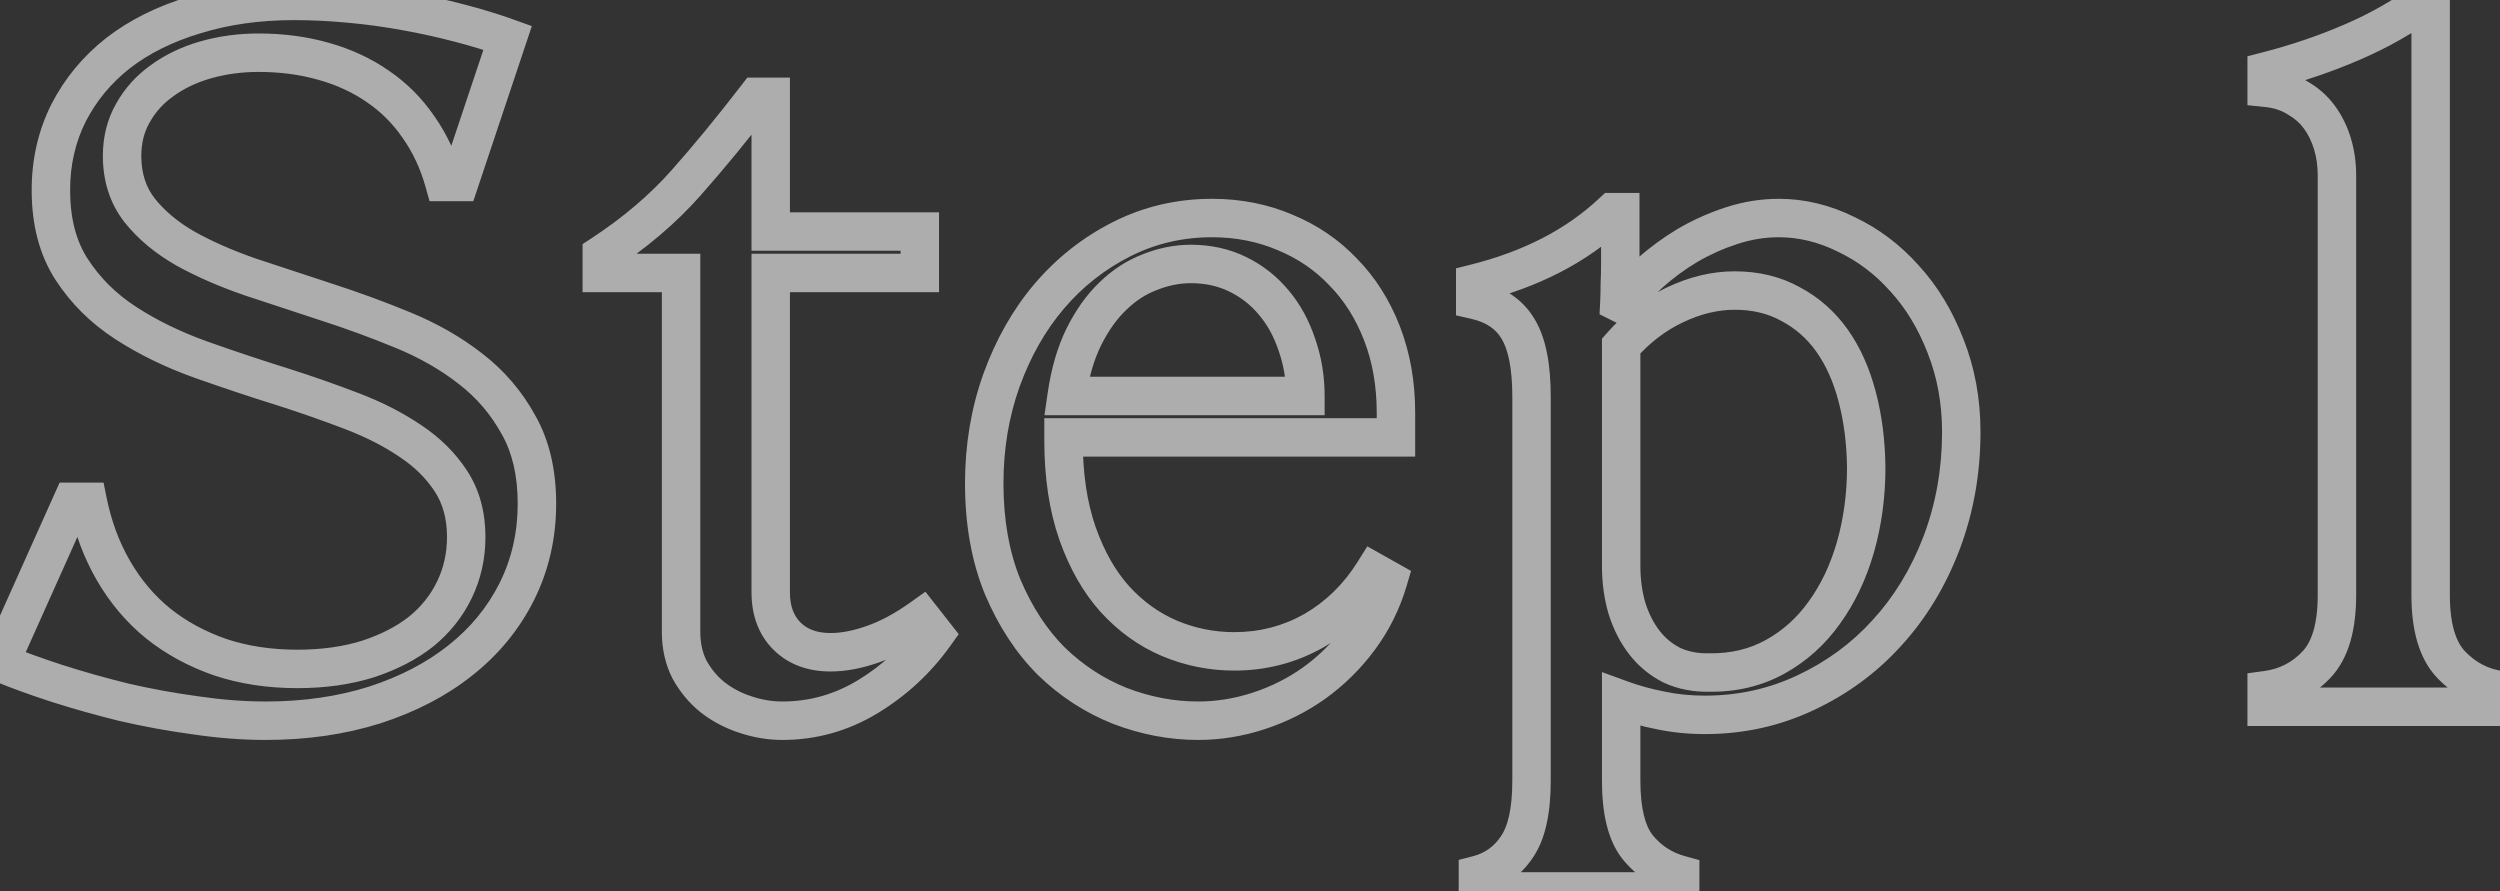
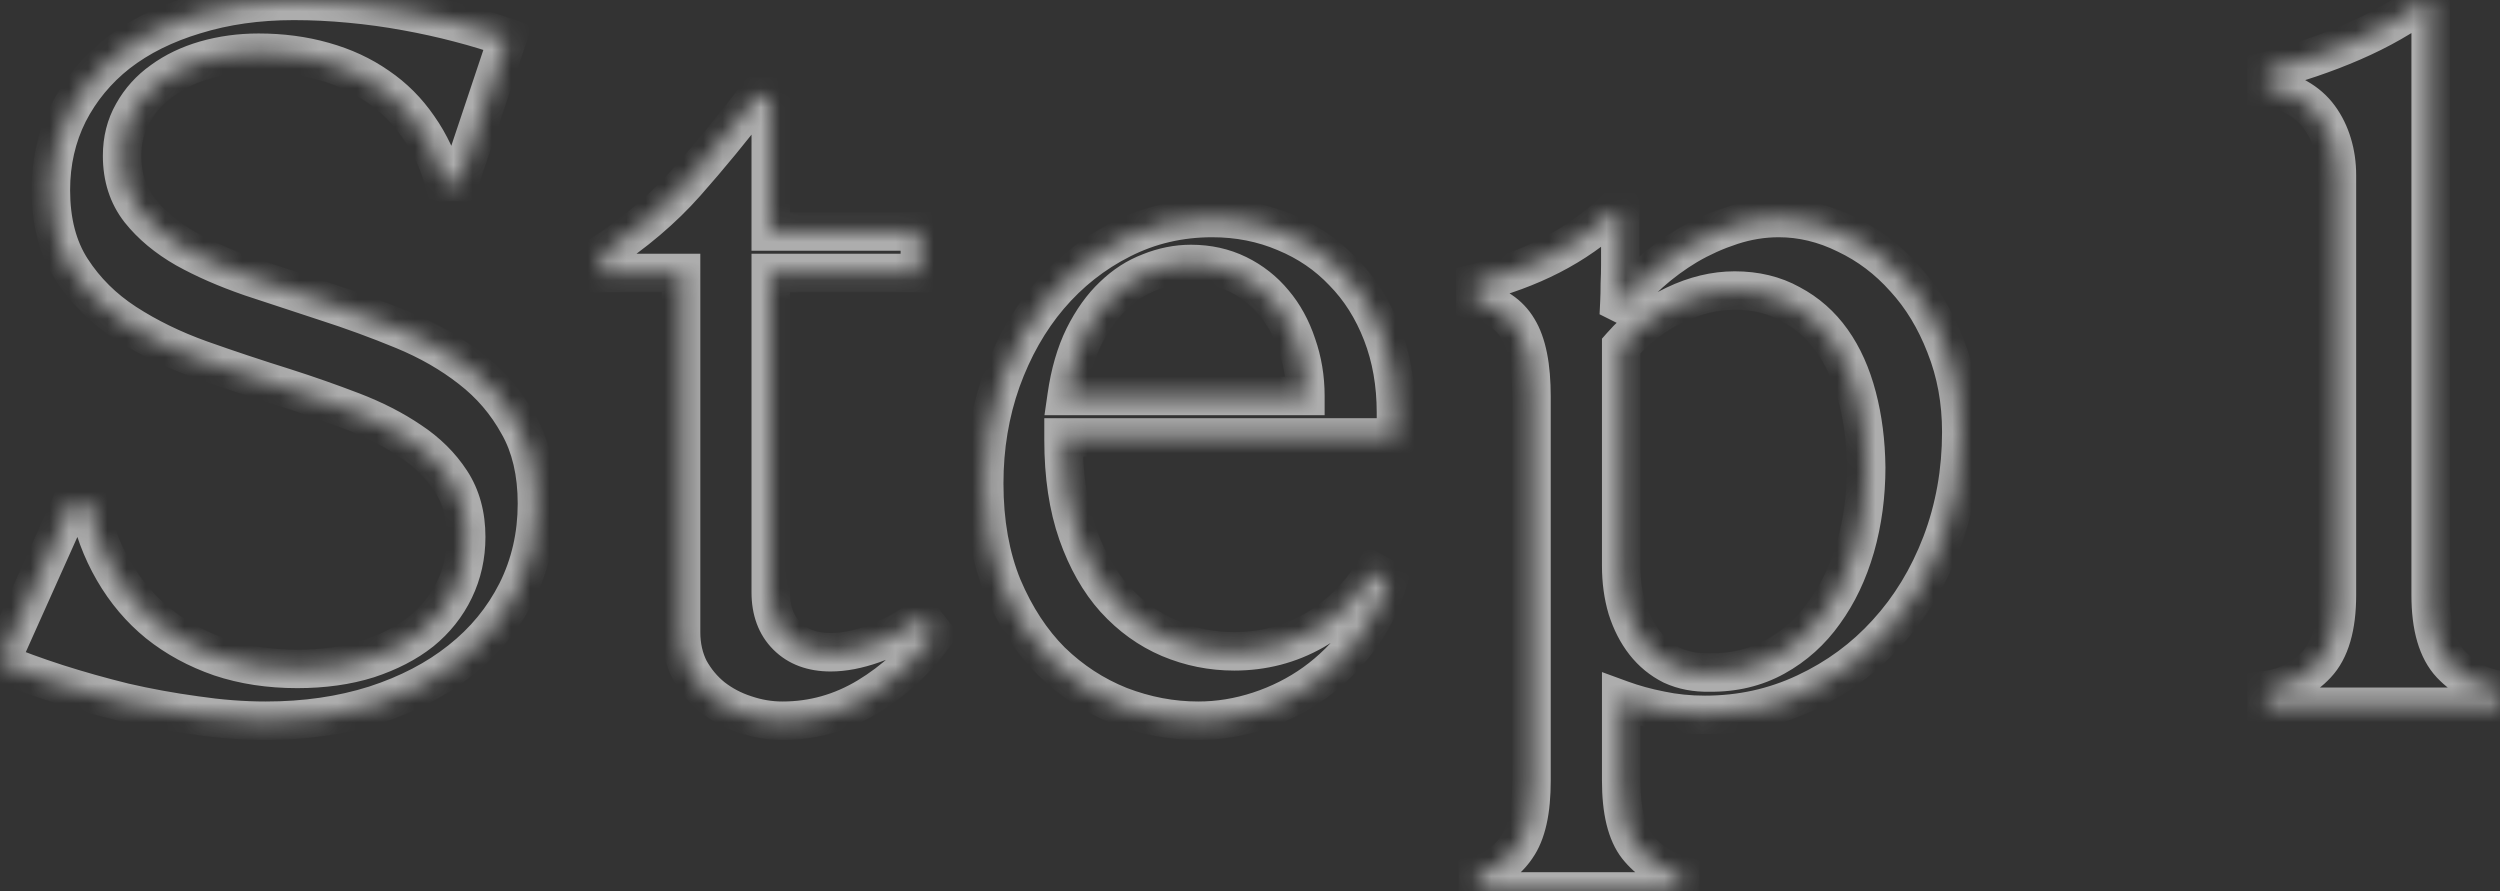
<svg xmlns="http://www.w3.org/2000/svg" viewBox="0 0 130.078 46.383" fill="none">
  <rect x="0" y="0" width="130.078" height="46.383" fill="#333333" stroke="none" />
  <g opacity="0.6">
    <mask id="path-1-outside-1_123_690" maskUnits="userSpaceOnUse" x="-5.914" y="-4.913" width="532.703" height="196.259" fill="black">
-       <rect fill="white" x="-1.477" y="-1.227" width="133" height="49" />
      <path d="M27.938 26.203C27.938 27.859 27.586 29.391 26.883 30.797C26.18 32.187 25.203 33.375 23.953 34.359C22.719 35.344 21.234 36.117 19.5 36.68C17.766 37.227 15.875 37.5 13.828 37.5C12.656 37.5 11.438 37.406 10.172 37.219C8.906 37.047 7.664 36.82 6.445 36.539C5.242 36.242 4.078 35.914 2.953 35.555C1.844 35.195 0.859 34.836 0 34.476L3.75 26.109H4.57C4.836 27.422 5.281 28.617 5.906 29.695C6.531 30.773 7.305 31.687 8.227 32.437C9.164 33.187 10.242 33.773 11.461 34.195C12.68 34.602 14.016 34.805 15.469 34.805C16.828 34.805 18.055 34.633 19.148 34.289C20.242 33.93 21.164 33.453 21.914 32.859C22.664 32.25 23.242 31.523 23.648 30.68C24.055 29.836 24.258 28.922 24.258 27.938C24.258 26.813 23.992 25.844 23.461 25.031C22.93 24.219 22.227 23.523 21.352 22.945C20.477 22.352 19.469 21.836 18.328 21.398C17.187 20.961 16.008 20.547 14.789 20.156C13.336 19.703 11.883 19.219 10.43 18.703C8.992 18.187 7.695 17.555 6.539 16.805C5.383 16.055 4.445 15.125 3.727 14.016C3.008 12.906 2.648 11.531 2.648 9.891C2.648 8.438 2.953 7.102 3.562 5.883C4.187 4.664 5.047 3.625 6.141 2.766C7.25 1.906 8.586 1.242 10.148 0.773C11.711 0.289 13.422 0.047 15.281 0.047C16.25 0.047 17.227 0.094 18.211 0.188C19.211 0.281 20.18 0.414 21.117 0.586C22.07 0.758 22.992 0.961 23.883 1.195C24.789 1.43 25.633 1.688 26.414 1.969L23.906 9.469H23.109C22.813 8.406 22.367 7.453 21.773 6.609C21.195 5.766 20.492 5.063 19.664 4.5C18.836 3.922 17.891 3.484 16.828 3.187C15.781 2.891 14.656 2.742 13.453 2.742C12.484 2.742 11.562 2.867 10.688 3.117C9.828 3.367 9.078 3.727 8.438 4.195C7.797 4.648 7.289 5.211 6.914 5.883C6.539 6.539 6.352 7.281 6.352 8.109C6.352 9.219 6.656 10.164 7.266 10.945C7.875 11.711 8.672 12.375 9.656 12.938C10.641 13.484 11.766 13.977 13.031 14.414C14.312 14.836 15.617 15.266 16.945 15.703C18.305 16.141 19.648 16.633 20.977 17.18C22.305 17.727 23.477 18.398 24.492 19.195C25.524 19.992 26.352 20.961 26.977 22.102C27.617 23.227 27.938 24.594 27.938 26.203ZM35.437 32.883V14.203H31.312V13.242C33.031 12.117 34.492 10.875 35.695 9.516C36.898 8.156 38.125 6.664 39.375 5.039H40.102V12.047H47.859V14.203H40.102V30.82C40.102 31.774 40.383 32.531 40.945 33.094C41.508 33.656 42.266 33.937 43.219 33.937C43.891 33.937 44.625 33.797 45.422 33.516C46.234 33.234 47.078 32.781 47.953 32.156L48.633 33.023C47.695 34.336 46.531 35.414 45.141 36.258C43.766 37.086 42.289 37.5 40.711 37.5C40.055 37.5 39.406 37.391 38.766 37.172C38.141 36.969 37.578 36.672 37.078 36.281C36.594 35.891 36.195 35.414 35.883 34.851C35.586 34.273 35.437 33.617 35.437 32.883ZM72.234 30.188C71.906 31.297 71.406 32.305 70.734 33.211C70.062 34.117 69.281 34.891 68.391 35.531C67.516 36.156 66.555 36.641 65.508 36.984C64.461 37.328 63.406 37.5 62.344 37.5C60.969 37.5 59.609 37.242 58.266 36.726C56.938 36.195 55.75 35.422 54.703 34.406C53.672 33.375 52.828 32.086 52.172 30.539C51.531 28.976 51.211 27.18 51.211 25.149C51.211 23.258 51.508 21.477 52.102 19.805C52.711 18.117 53.539 16.656 54.586 15.422C55.648 14.172 56.906 13.18 58.359 12.445C59.812 11.711 61.383 11.344 63.07 11.344C64.43 11.344 65.695 11.594 66.867 12.094C68.039 12.578 69.047 13.266 69.891 14.156C70.75 15.031 71.422 16.094 71.906 17.344C72.391 18.594 72.633 19.969 72.633 21.469V22.758H55.336V22.898C55.336 24.742 55.578 26.359 56.062 27.75C56.547 29.125 57.195 30.266 58.008 31.172C58.836 32.078 59.781 32.758 60.844 33.211C61.922 33.664 63.047 33.891 64.219 33.891C65.719 33.891 67.102 33.531 68.367 32.812C69.633 32.078 70.672 31.062 71.484 29.766L72.234 30.188ZM61.969 13.734C61.25 13.734 60.539 13.875 59.836 14.156C59.133 14.422 58.492 14.836 57.914 15.398C57.336 15.945 56.828 16.656 56.391 17.531C55.969 18.391 55.672 19.414 55.5 20.602H67.922C67.922 19.664 67.773 18.773 67.477 17.93C67.195 17.086 66.797 16.359 66.281 15.75C65.766 15.125 65.141 14.633 64.406 14.273C63.672 13.914 62.859 13.734 61.969 13.734ZM84.305 13.781C84.305 14.094 84.297 14.422 84.281 14.766C84.281 15.109 84.273 15.438 84.258 15.75L84.352 15.797C84.758 15.266 85.258 14.734 85.852 14.203C86.445 13.672 87.094 13.195 87.797 12.773C88.516 12.352 89.281 12.008 90.094 11.742C90.906 11.477 91.727 11.344 92.555 11.344C93.742 11.344 94.906 11.625 96.047 12.187C97.203 12.734 98.219 13.5 99.094 14.484C99.984 15.453 100.695 16.625 101.226 18C101.774 19.375 102.047 20.867 102.047 22.477C102.047 24.523 101.703 26.453 101.016 28.266C100.328 30.063 99.383 31.617 98.18 32.93C96.992 34.242 95.578 35.281 93.937 36.047C92.313 36.813 90.57 37.195 88.711 37.195C87.898 37.195 87.125 37.117 86.391 36.961C85.672 36.82 84.992 36.633 84.352 36.398V40.617C84.352 42.195 84.633 43.344 85.195 44.063C85.773 44.781 86.516 45.266 87.422 45.516V46.383H76.898V45.516C77.742 45.297 78.414 44.82 78.914 44.086C79.43 43.351 79.687 42.195 79.687 40.617V20.648C79.687 19.055 79.453 17.875 78.984 17.109C78.531 16.344 77.789 15.844 76.758 15.609V14.742C78.195 14.383 79.508 13.898 80.695 13.289C81.883 12.68 82.953 11.93 83.906 11.039H84.305V13.781ZM84.352 29.438C84.352 30.234 84.453 30.977 84.656 31.664C84.875 32.352 85.18 32.945 85.57 33.445C85.961 33.945 86.438 34.336 87 34.617C87.578 34.883 88.227 35.008 88.945 34.992C90.211 35.008 91.352 34.734 92.367 34.172C93.383 33.609 94.234 32.844 94.922 31.875C95.625 30.906 96.164 29.773 96.539 28.477C96.914 27.164 97.101 25.773 97.101 24.305C97.086 22.992 96.93 21.773 96.633 20.648C96.336 19.508 95.899 18.531 95.32 17.719C94.742 16.906 94.024 16.273 93.164 15.82C92.32 15.352 91.352 15.117 90.258 15.117C89.227 15.117 88.187 15.367 87.141 15.867C86.109 16.352 85.18 17.063 84.352 18V29.438ZM117.937 35.906C118.969 35.766 119.836 35.32 120.539 34.57C121.242 33.82 121.594 32.617 121.594 30.961V9.117C121.594 8.539 121.516 7.992 121.359 7.477C121.203 6.961 120.977 6.5 120.68 6.094C120.383 5.688 120 5.352 119.531 5.086C119.078 4.805 118.547 4.633 117.937 4.57V3.703C119.516 3.297 121.008 2.789 122.414 2.18C123.82 1.57 125.094 0.844 126.234 0H126.469V30.961C126.469 32.617 126.82 33.82 127.524 34.57C128.242 35.32 129.094 35.766 130.078 35.906V36.773H117.937V35.906Z" />
    </mask>
    <path d="M26.883 30.797L27.775 31.248L27.777 31.244L26.883 30.797ZM23.953 34.359L23.334 33.574L23.33 33.578L23.953 34.359ZM19.5 36.68L19.801 37.634L19.809 37.631L19.5 36.68ZM10.172 37.219L10.318 36.229L10.306 36.228L10.172 37.219ZM6.445 36.539L6.206 37.51L6.213 37.512L6.22 37.513L6.445 36.539ZM2.953 35.555L2.645 36.506L2.649 36.507L2.953 35.555ZM0 34.476L-0.913 34.067L-1.332 35.003L-0.386 35.399L0 34.476ZM3.75 26.109V25.109H3.102L2.837 25.7L3.75 26.109ZM4.57 26.109L5.55 25.911L5.388 25.109H4.57V26.109ZM8.227 32.437L7.595 33.213L7.602 33.218L8.227 32.437ZM11.461 34.195L11.134 35.14L11.145 35.144L11.461 34.195ZM19.148 34.289L19.448 35.243L19.461 35.239L19.148 34.289ZM21.914 32.859L22.535 33.644L22.545 33.636L21.914 32.859ZM21.352 22.945L20.79 23.773L20.8 23.78L21.352 22.945ZM14.789 20.156L15.094 19.204L15.087 19.202L14.789 20.156ZM10.43 18.703L10.092 19.644L10.095 19.646L10.43 18.703ZM3.562 5.883L2.673 5.426L2.668 5.436L3.562 5.883ZM6.141 2.766L5.528 1.975L5.523 1.979L6.141 2.766ZM10.148 0.773L10.436 1.731L10.445 1.729L10.148 0.773ZM18.211 0.188L18.116 1.183L18.118 1.183L18.211 0.188ZM21.117 0.586L20.937 1.57L20.94 1.57L21.117 0.586ZM23.883 1.195L23.628 2.162L23.632 2.163L23.883 1.195ZM26.414 1.969L27.362 2.286L27.672 1.359L26.753 1.028L26.414 1.969ZM23.906 9.469V10.469H24.626L24.855 9.786L23.906 9.469ZM23.109 9.469L22.146 9.738L22.35 10.469H23.109V9.469ZM21.773 6.609L20.948 7.175L20.956 7.185L21.773 6.609ZM19.664 4.5L19.092 5.32L19.102 5.327L19.664 4.5ZM16.828 3.187L16.555 4.15L16.559 4.151L16.828 3.187ZM10.688 3.117L10.413 2.156L10.408 2.157L10.688 3.117ZM8.438 4.195L9.015 5.012L9.022 5.007L9.028 5.002L8.438 4.195ZM6.914 5.883L7.782 6.379L7.787 6.37L6.914 5.883ZM7.266 10.945L6.477 11.56L6.483 11.568L7.266 10.945ZM9.656 12.938L9.16 13.806L9.171 13.812L9.656 12.938ZM13.031 14.414L12.705 15.359L12.712 15.362L12.718 15.364L13.031 14.414ZM16.945 15.703L16.632 16.653L16.639 16.655L16.945 15.703ZM24.492 19.195L23.875 19.982L23.881 19.987L24.492 19.195ZM26.977 22.102L26.1 22.582L26.104 22.589L26.108 22.596L26.977 22.102ZM26.937 26.203C26.937 27.713 26.618 29.09 25.988 30.35L27.777 31.244C28.554 29.692 28.938 28.006 28.938 26.203H26.937ZM25.99 30.346C25.354 31.603 24.472 32.678 23.334 33.574L24.572 35.145C25.934 34.072 27.005 32.772 27.775 31.248L25.99 30.346ZM23.33 33.578C22.203 34.476 20.829 35.197 19.191 35.729L19.809 37.631C21.64 37.037 23.235 36.211 24.577 35.141L23.33 33.578ZM19.199 35.726C17.574 36.239 15.786 36.5 13.828 36.5V38.5C15.964 38.5 17.958 38.215 19.801 37.634L19.199 35.726ZM13.828 36.5C12.71 36.5 11.54 36.41 10.318 36.23L10.025 38.208C11.335 38.402 12.603 38.5 13.828 38.5V36.5ZM10.306 36.228C9.071 36.06 7.858 35.839 6.67 35.565L6.22 37.513C7.47 37.802 8.742 38.034 10.037 38.21L10.306 36.228ZM6.685 35.568C5.502 35.276 4.36 34.954 3.257 34.602L2.649 36.507C3.796 36.874 4.982 37.208 6.206 37.51L6.685 35.568ZM3.261 34.603C2.172 34.25 1.214 33.9 0.386 33.554L-0.386 35.399C0.504 35.771 1.516 36.14 2.645 36.506L3.261 34.603ZM0.913 34.886L4.663 26.518L2.837 25.7L-0.913 34.067L0.913 34.886ZM3.75 27.109H4.57V25.109H3.75V27.109ZM3.59 26.308C3.876 27.719 4.358 29.018 5.041 30.197L6.771 29.194C6.205 28.216 5.796 27.125 5.55 25.911L3.59 26.308ZM5.041 30.197C5.724 31.375 6.575 32.383 7.595 33.213L8.858 31.662C8.034 30.992 7.339 30.172 6.771 29.194L5.041 30.197ZM7.602 33.218C8.635 34.045 9.815 34.684 11.134 35.14L11.788 33.25C10.669 32.863 9.693 32.33 8.851 31.657L7.602 33.218ZM11.145 35.144C12.478 35.588 13.922 35.805 15.469 35.805V33.805C14.109 33.805 12.882 33.615 11.777 33.247L11.145 35.144ZM15.469 35.805C16.912 35.805 18.241 35.622 19.448 35.243L18.849 33.335C17.868 33.643 16.745 33.805 15.469 33.805V35.805ZM19.461 35.239C20.644 34.85 21.676 34.323 22.535 33.643L21.293 32.075C20.652 32.583 19.84 33.009 18.836 33.339L19.461 35.239ZM22.545 33.636C23.405 32.936 24.077 32.094 24.549 31.113L22.747 30.246C22.407 30.953 21.923 31.564 21.283 32.083L22.545 33.636ZM24.549 31.113C25.024 30.127 25.258 29.064 25.258 27.938H23.258C23.258 28.779 23.085 29.544 22.747 30.246L24.549 31.113ZM25.258 27.938C25.258 26.65 24.952 25.484 24.298 24.484L22.624 25.578C23.033 26.204 23.258 26.975 23.258 27.938H25.258ZM24.298 24.484C23.686 23.548 22.882 22.758 21.903 22.111L20.8 23.78C21.571 24.289 22.173 24.889 22.624 25.578L24.298 24.484ZM21.913 22.118C20.966 21.475 19.888 20.926 18.686 20.465L17.97 22.332C19.05 22.746 19.987 23.228 20.79 23.773L21.913 22.118ZM18.686 20.465C17.527 20.02 16.33 19.6 15.094 19.204L14.484 21.109C15.686 21.494 16.848 21.902 17.97 22.332L18.686 20.465ZM15.087 19.202C13.646 18.752 12.205 18.272 10.764 17.761L10.095 19.646C11.56 20.165 13.026 20.654 14.491 21.111L15.087 19.202ZM10.767 17.762C9.395 17.269 8.168 16.67 7.083 15.966L5.995 17.644C7.222 18.44 8.59 19.106 10.092 19.644L10.767 17.762ZM7.083 15.966C6.04 15.289 5.205 14.458 4.566 13.472L2.887 14.559C3.686 15.792 4.726 16.82 5.995 17.644L7.083 15.966ZM4.566 13.472C3.975 12.56 3.648 11.385 3.648 9.891H1.648C1.648 11.678 2.041 13.253 2.887 14.559L4.566 13.472ZM3.648 9.891C3.648 8.582 3.922 7.401 4.457 6.33L2.668 5.436C1.985 6.802 1.648 8.293 1.648 9.891H3.648ZM4.452 6.339C5.01 5.251 5.776 4.324 6.758 3.552L5.523 1.979C4.317 2.926 3.365 4.077 2.673 5.427L4.452 6.339ZM6.753 3.556C7.751 2.783 8.972 2.17 10.436 1.731L9.861 -0.184C8.2 0.314 6.749 1.029 5.528 1.975L6.753 3.556ZM10.445 1.729C11.899 1.278 13.509 1.047 15.281 1.047V-0.953C13.335 -0.953 11.523 -0.7 9.852 -0.182L10.445 1.729ZM15.281 1.047C16.218 1.047 17.163 1.092 18.116 1.183L18.306 -0.808C17.291 -0.905 16.282 -0.953 15.281 -0.953V1.047ZM18.118 1.183C19.09 1.274 20.03 1.403 20.937 1.57L21.298 -0.398C20.33 -0.575 19.332 -0.712 18.304 -0.808L18.118 1.183ZM20.94 1.57C21.868 1.738 22.764 1.935 23.628 2.162L24.137 0.228C23.22 -0.013 22.272 -0.222 21.295 -0.398L20.94 1.57ZM23.632 2.163C24.513 2.391 25.327 2.64 26.075 2.91L26.753 1.028C25.939 0.735 25.066 0.468 24.133 0.227L23.632 2.163ZM25.466 1.652L22.958 9.152L24.855 9.786L27.362 2.286L25.466 1.652ZM23.906 8.469H23.109V10.469H23.906V8.469ZM24.072 9.2C23.747 8.035 23.255 6.977 22.591 6.034L20.956 7.185C21.479 7.929 21.878 8.777 22.146 9.738L24.072 9.2ZM22.598 6.044C21.951 5.1 21.16 4.307 20.226 3.673L19.102 5.327C19.825 5.818 20.439 6.432 20.948 7.175L22.598 6.044ZM20.236 3.68C19.308 3.032 18.258 2.549 17.097 2.224L16.559 4.151C17.523 4.42 18.364 4.812 19.092 5.32L20.236 3.68ZM17.101 2.225C15.957 1.901 14.739 1.742 13.453 1.742V3.742C14.574 3.742 15.606 3.88 16.555 4.15L17.101 2.225ZM13.453 1.742C12.397 1.742 11.383 1.879 10.413 2.156L10.962 4.079C11.742 3.856 12.571 3.742 13.453 3.742V1.742ZM10.408 2.157C9.451 2.435 8.593 2.843 7.847 3.388L9.028 5.002C9.563 4.611 10.205 4.299 10.967 4.077L10.408 2.157ZM7.86 3.379C7.1 3.916 6.49 4.591 6.041 5.395L7.787 6.37C8.088 5.831 8.494 5.38 9.015 5.012L7.86 3.379ZM6.046 5.387C5.576 6.208 5.352 7.124 5.352 8.109H7.352C7.352 7.438 7.502 6.87 7.782 6.379L6.046 5.387ZM5.352 8.109C5.352 9.413 5.714 10.582 6.477 11.56L8.054 10.33C7.598 9.746 7.352 9.024 7.352 8.109H5.352ZM6.483 11.568C7.183 12.447 8.083 13.19 9.16 13.806L10.152 12.069C9.261 11.56 8.567 10.974 8.048 10.323L6.483 11.568ZM9.171 13.812C10.214 14.391 11.394 14.906 12.705 15.359L13.358 13.469C12.137 13.047 11.067 12.577 10.142 12.063L9.171 13.812ZM12.718 15.364C14 15.786 15.304 16.215 16.632 16.653L17.258 14.753C15.93 14.316 14.625 13.886 13.344 13.464L12.718 15.364ZM16.639 16.655C17.973 17.084 19.292 17.567 20.596 18.104L21.357 16.255C20.005 15.698 18.636 15.197 17.252 14.751L16.639 16.655ZM20.596 18.104C21.849 18.62 22.939 19.248 23.875 19.982L25.11 18.409C24.014 17.549 22.761 16.833 21.357 16.255L20.596 18.104ZM23.881 19.987C24.803 20.699 25.541 21.562 26.1 22.582L27.853 21.621C27.162 20.359 26.244 19.285 25.104 18.404L23.881 19.987ZM26.108 22.596C26.644 23.538 26.937 24.726 26.937 26.203H28.938C28.938 24.462 28.59 22.915 27.845 21.607L26.108 22.596ZM35.437 14.203H36.438V13.203H35.437V14.203ZM31.312 14.203H30.312V15.203H31.312V14.203ZM31.312 13.242L30.765 12.405L30.312 12.702V13.242H31.312ZM39.375 5.039V4.039H38.883L38.582 4.429L39.375 5.039ZM40.102 5.039H41.101V4.039H40.102V5.039ZM40.102 12.047H39.102V13.047H40.102V12.047ZM47.859 12.047H48.859V11.047H47.859V12.047ZM47.859 14.203V15.203H48.859V14.203H47.859ZM40.102 14.203V13.203H39.102V14.203H40.102ZM45.422 33.516L45.095 32.571L45.089 32.573L45.422 33.516ZM47.953 32.156L48.74 31.539L48.15 30.787L47.372 31.343L47.953 32.156ZM48.633 33.023L49.447 33.605L49.882 32.996L49.42 32.406L48.633 33.023ZM45.141 36.258L45.657 37.114L45.659 37.113L45.141 36.258ZM38.766 37.172L39.089 36.226L39.082 36.223L39.075 36.221L38.766 37.172ZM37.078 36.281L36.45 37.06L36.456 37.065L36.463 37.069L37.078 36.281ZM35.883 34.851L34.993 35.308L35.001 35.323L35.009 35.337L35.883 34.851ZM36.438 32.883V14.203H34.437V32.883H36.438ZM35.437 13.203H31.312V15.203H35.437V13.203ZM32.313 14.203V13.242H30.312V14.203H32.313ZM31.86 14.079C33.644 12.911 35.175 11.613 36.444 10.178L34.947 8.853C33.81 10.137 32.419 11.323 30.765 12.405L31.86 14.079ZM36.444 10.178C37.664 8.8 38.905 7.29 40.168 5.649L38.582 4.429C37.345 6.038 36.133 7.513 34.947 8.853L36.444 10.178ZM39.375 6.039H40.102V4.039H39.375V6.039ZM39.102 5.039V12.047H41.101V5.039H39.102ZM40.102 13.047H47.859V11.047H40.102V13.047ZM46.859 12.047V14.203H48.859V12.047H46.859ZM47.859 13.203H40.102V15.203H47.859V13.203ZM39.102 14.203V30.82H41.101V14.203H39.102ZM39.102 30.82C39.102 31.982 39.452 33.014 40.238 33.801L41.652 32.387C41.314 32.048 41.101 31.565 41.101 30.82H39.102ZM40.238 33.801C41.025 34.587 42.057 34.938 43.219 34.938V32.937C42.475 32.937 41.991 32.725 41.652 32.387L40.238 33.801ZM43.219 34.938C44.029 34.938 44.877 34.768 45.755 34.459L45.089 32.573C44.373 32.825 43.752 32.937 43.219 32.937V34.938ZM45.749 34.461C46.671 34.141 47.6 33.637 48.534 32.97L47.372 31.343C46.556 31.925 45.797 32.328 45.095 32.571L45.749 34.461ZM47.166 32.773L47.846 33.64L49.42 32.406L48.74 31.539L47.166 32.773ZM47.819 32.442C46.961 33.644 45.898 34.629 44.622 35.403L45.659 37.113C47.165 36.199 48.43 35.028 49.447 33.605L47.819 32.442ZM44.625 35.401C43.403 36.137 42.104 36.5 40.711 36.5V38.5C42.474 38.5 44.129 38.035 45.657 37.114L44.625 35.401ZM40.711 36.5C40.168 36.5 39.629 36.41 39.089 36.226L38.442 38.118C39.184 38.371 39.941 38.5 40.711 38.5V36.5ZM39.075 36.221C38.557 36.052 38.099 35.809 37.694 35.493L36.463 37.069C37.058 37.534 37.725 37.885 38.456 38.123L39.075 36.221ZM37.706 35.503C37.325 35.196 37.009 34.82 36.757 34.366L35.009 35.337C35.381 36.008 35.862 36.585 36.45 37.06L37.706 35.503ZM36.772 34.395C36.557 33.975 36.438 33.479 36.438 32.883H34.437C34.437 33.755 34.615 34.572 34.993 35.308L36.772 34.395ZM72.234 30.188L73.193 30.471L73.419 29.707L72.725 29.316L72.234 30.188ZM68.391 35.531L68.972 36.345L68.975 36.343L68.391 35.531ZM58.266 36.726L57.894 37.655L57.907 37.66L58.266 36.726ZM54.703 34.406L53.996 35.113L54.001 35.119L54.007 35.124L54.703 34.406ZM52.172 30.539L51.247 30.918L51.251 30.93L52.172 30.539ZM52.102 19.805L51.161 19.465L51.159 19.47L52.102 19.805ZM54.586 15.422L53.824 14.774L53.823 14.775L54.586 15.422ZM66.867 12.094L66.475 13.014L66.485 13.018L66.867 12.094ZM69.891 14.156L69.165 14.844L69.171 14.851L69.177 14.857L69.891 14.156ZM72.633 22.758V23.758H73.633V22.758H72.633ZM55.336 22.758V21.758H54.336V22.758H55.336ZM56.062 27.75L55.118 28.079L55.119 28.082L56.062 27.75ZM58.008 31.172L57.263 31.839L57.27 31.846L58.008 31.172ZM60.844 33.211L60.451 34.131L60.456 34.133L60.844 33.211ZM68.367 32.812L68.861 33.682L68.869 33.678L68.367 32.812ZM71.484 29.766L71.975 28.894L71.143 28.426L70.637 29.235L71.484 29.766ZM59.836 14.156L60.189 15.092L60.198 15.088L60.207 15.085L59.836 14.156ZM57.914 15.398L58.601 16.125L58.611 16.115L57.914 15.398ZM56.391 17.531L55.496 17.084L55.493 17.091L56.391 17.531ZM55.5 20.602L54.51 20.458L54.345 21.602H55.5V20.602ZM67.922 20.602V21.602H68.922V20.602H67.922ZM67.477 17.93L66.528 18.246L66.531 18.254L66.533 18.262L67.477 17.93ZM66.281 15.75L65.51 16.386L65.518 16.396L66.281 15.75ZM71.275 29.904C70.98 30.904 70.531 31.805 69.931 32.615L71.538 33.807C72.281 32.804 72.833 31.69 73.193 30.471L71.275 29.904ZM69.931 32.615C69.319 33.441 68.611 34.141 67.807 34.719L68.975 36.343C69.951 35.64 70.806 34.793 71.538 33.807L69.931 32.615ZM67.809 34.718C67.019 35.282 66.149 35.721 65.196 36.034L65.82 37.934C66.96 37.56 68.012 37.03 68.972 36.345L67.809 34.718ZM65.196 36.034C64.246 36.346 63.296 36.5 62.344 36.5V38.5C63.516 38.5 64.676 38.31 65.82 37.934L65.196 36.034ZM62.344 36.5C61.097 36.5 59.859 36.267 58.624 35.793L57.907 37.66C59.36 38.218 60.841 38.5 62.344 38.5V36.5ZM58.637 35.798C57.432 35.316 56.355 34.615 55.4 33.688L54.007 35.124C55.145 36.229 56.443 37.075 57.894 37.655L58.637 35.798ZM55.41 33.699C54.483 32.771 53.706 31.595 53.092 30.148L51.251 30.93C51.95 32.577 52.861 33.979 53.996 35.113L55.41 33.699ZM53.097 30.16C52.515 28.739 52.211 27.075 52.211 25.149H50.211C50.211 27.284 50.548 29.214 51.247 30.918L53.097 30.16ZM52.211 25.149C52.211 23.364 52.491 21.697 53.044 20.139L51.159 19.47C50.525 21.256 50.211 23.151 50.211 25.149H52.211ZM53.042 20.144C53.615 18.557 54.387 17.203 55.349 16.069L53.823 14.775C52.691 16.11 51.807 17.677 51.161 19.465L53.042 20.144ZM55.348 16.07C56.325 14.92 57.477 14.012 58.811 13.338L57.908 11.553C56.335 12.348 54.972 13.424 53.824 14.774L55.348 16.07ZM58.811 13.338C60.119 12.677 61.534 12.344 63.07 12.344V10.344C61.232 10.344 59.506 10.745 57.908 11.553L58.811 13.338ZM63.07 12.344C64.304 12.344 65.435 12.57 66.475 13.014L67.26 11.174C65.956 10.618 64.555 10.344 63.07 10.344V12.344ZM66.485 13.018C67.532 13.45 68.421 14.059 69.165 14.844L70.617 13.469C69.673 12.472 68.547 11.706 67.249 11.17L66.485 13.018ZM69.177 14.857C69.933 15.626 70.534 16.57 70.974 17.705L72.839 16.982C72.31 15.617 71.567 14.436 70.604 13.456L69.177 14.857ZM70.974 17.705C71.409 18.827 71.633 20.078 71.633 21.469H73.633C73.633 19.86 73.373 18.361 72.839 16.982L70.974 17.705ZM71.633 21.469V22.758H73.633V21.469H71.633ZM72.633 21.758H55.336V23.758H72.633V21.758ZM54.336 22.758V22.898H56.336V22.758H54.336ZM54.336 22.898C54.336 24.827 54.589 26.56 55.118 28.079L57.007 27.421C56.567 26.159 56.336 24.657 56.336 22.898H54.336ZM55.119 28.082C55.639 29.557 56.348 30.818 57.263 31.839L58.752 30.504C58.043 29.713 57.455 28.693 57.006 27.418L55.119 28.082ZM57.27 31.846C58.188 32.852 59.249 33.618 60.451 34.131L61.236 32.291C60.313 31.898 59.484 31.305 58.746 30.497L57.27 31.846ZM60.456 34.133C61.657 34.638 62.914 34.891 64.219 34.891V32.891C63.18 32.891 62.186 32.691 61.231 32.289L60.456 34.133ZM64.219 34.891C65.886 34.891 67.44 34.489 68.861 33.682L67.873 31.943C66.763 32.573 65.551 32.891 64.219 32.891V34.891ZM68.869 33.678C70.282 32.858 71.437 31.725 72.332 30.296L70.637 29.235C69.907 30.4 68.984 31.299 67.865 31.948L68.869 33.678ZM70.994 30.637L71.744 31.059L72.725 29.316L71.975 28.894L70.994 30.637ZM61.969 12.734C61.116 12.734 60.279 12.902 59.464 13.228L60.207 15.085C60.799 14.848 61.384 14.734 61.969 14.734V12.734ZM59.483 13.221C58.642 13.538 57.886 14.031 57.217 14.682L58.611 16.115C59.098 15.641 59.624 15.305 60.189 15.092L59.483 13.221ZM57.227 14.672C56.547 15.315 55.974 16.128 55.496 17.084L57.285 17.978C57.682 17.185 58.125 16.575 58.601 16.125L57.227 14.672ZM55.493 17.091C55.015 18.064 54.693 19.192 54.51 20.458L56.49 20.745C56.65 19.636 56.922 18.717 57.288 17.972L55.493 17.091ZM55.5 21.602H67.922V19.602H55.5V21.602ZM68.922 20.602C68.922 19.557 68.756 18.553 68.42 17.598L66.533 18.262C66.791 18.994 66.922 19.772 66.922 20.602H68.922ZM68.425 17.613C68.108 16.663 67.651 15.821 67.045 15.104L65.518 16.396C65.942 16.898 66.282 17.509 66.528 18.246L68.425 17.613ZM67.053 15.114C66.445 14.378 65.707 13.797 64.846 13.375L63.967 15.172C64.574 15.469 65.086 15.872 65.51 16.386L67.053 15.114ZM64.846 13.375C63.963 12.943 62.998 12.734 61.969 12.734V14.734C62.721 14.734 63.381 14.885 63.967 15.172L64.846 13.375ZM84.281 14.766L83.282 14.72L83.281 14.743V14.766H84.281ZM84.258 15.75L83.259 15.7L83.227 16.352L83.811 16.644L84.258 15.75ZM84.352 15.797L83.904 16.691L84.644 17.061L85.146 16.404L84.352 15.797ZM87.797 12.773L87.291 11.911L87.282 11.916L87.797 12.773ZM96.047 12.187L95.605 13.084L95.612 13.088L95.619 13.091L96.047 12.187ZM99.094 14.484L98.346 15.149L98.352 15.155L98.358 15.161L99.094 14.484ZM101.226 18L100.294 18.36L100.297 18.37L101.226 18ZM101.016 28.266L101.95 28.623L101.951 28.62L101.016 28.266ZM98.18 32.93L97.442 32.254L97.438 32.259L98.18 32.93ZM93.937 36.047L93.515 35.141L93.511 35.142L93.937 36.047ZM86.391 36.961L86.599 35.983L86.591 35.981L86.583 35.979L86.391 36.961ZM84.352 36.398L84.695 35.459L83.352 34.968V36.398H84.352ZM85.195 44.063L84.408 44.679L84.416 44.689L85.195 44.063ZM87.422 45.516H88.422V44.754L87.688 44.552L87.422 45.516ZM87.422 46.383V47.383H88.422V46.383H87.422ZM76.898 46.383H75.898V47.383H76.898V46.383ZM76.898 45.516L76.647 44.548L75.898 44.742V45.516H76.898ZM78.914 44.086L78.096 43.511L78.092 43.517L78.088 43.523L78.914 44.086ZM78.984 17.109L78.124 17.619L78.128 17.625L78.132 17.632L78.984 17.109ZM76.758 15.609H75.758V16.408L76.536 16.585L76.758 15.609ZM76.758 14.742L76.515 13.772L75.758 13.961V14.742H76.758ZM83.906 11.039V10.039H83.512L83.224 10.308L83.906 11.039ZM84.305 11.039H85.305V10.039H84.305V11.039ZM84.656 31.664L83.697 31.947L83.7 31.957L83.703 31.967L84.656 31.664ZM87 34.617L86.553 35.512L86.568 35.519L86.583 35.526L87 34.617ZM88.945 34.992L88.958 33.992L88.941 33.992L88.924 33.992L88.945 34.992ZM94.922 31.875L94.113 31.288L94.106 31.296L94.922 31.875ZM96.539 28.477L97.5 28.754L97.501 28.751L96.539 28.477ZM97.101 24.305H98.102L98.101 24.293L97.101 24.305ZM96.633 20.648L95.665 20.9L95.666 20.904L96.633 20.648ZM93.164 15.82L92.679 16.694L92.688 16.7L92.698 16.705L93.164 15.82ZM87.141 15.867L87.566 16.772L87.572 16.77L87.141 15.867ZM84.352 18L83.602 17.338L83.352 17.622V18H84.352ZM83.305 13.781C83.305 14.077 83.297 14.39 83.282 14.72L85.28 14.811C85.297 14.454 85.305 14.11 85.305 13.781H83.305ZM83.281 14.766C83.281 15.094 83.274 15.406 83.259 15.7L85.257 15.8C85.273 15.469 85.281 15.124 85.281 14.766H83.281ZM83.811 16.644L83.904 16.691L84.799 14.902L84.705 14.856L83.811 16.644ZM85.146 16.404C85.508 15.931 85.963 15.445 86.518 14.948L85.185 13.458C84.553 14.023 84.008 14.6 83.557 15.189L85.146 16.404ZM86.518 14.948C87.064 14.46 87.661 14.021 88.311 13.631L87.282 11.916C86.527 12.369 85.827 12.883 85.185 13.458L86.518 14.948ZM88.303 13.636C88.958 13.251 89.658 12.937 90.405 12.693L89.783 10.792C88.904 11.079 88.073 11.452 87.291 11.911L88.303 13.636ZM90.405 12.693C91.12 12.459 91.835 12.344 92.555 12.344V10.344C91.618 10.344 90.693 10.494 89.783 10.792L90.405 12.693ZM92.555 12.344C93.578 12.344 94.592 12.585 95.605 13.084L96.489 11.291C95.221 10.665 93.906 10.344 92.555 10.344V12.344ZM95.619 13.091C96.65 13.579 97.558 14.262 98.346 15.149L99.841 13.82C98.879 12.738 97.756 11.89 96.475 11.284L95.619 13.091ZM98.358 15.161C99.154 16.027 99.802 17.088 100.294 18.36L102.159 17.64C101.588 16.162 100.815 14.879 99.83 13.808L98.358 15.161ZM100.297 18.37C100.794 19.617 101.047 20.983 101.047 22.477H103.047C103.047 20.752 102.753 19.133 102.156 17.63L100.297 18.37ZM101.047 22.477C101.047 24.409 100.723 26.218 100.081 27.911L101.951 28.62C102.684 26.688 103.047 24.638 103.047 22.477H101.047ZM100.082 27.908C99.435 29.597 98.554 31.041 97.442 32.254L98.917 33.605C100.212 32.193 101.221 30.528 101.95 28.623L100.082 27.908ZM97.438 32.259C96.342 33.47 95.037 34.43 93.515 35.141L94.36 36.953C96.119 36.132 97.642 35.014 98.921 33.601L97.438 32.259ZM93.511 35.142C92.024 35.843 90.428 36.195 88.711 36.195V38.195C90.712 38.195 92.601 37.782 94.364 36.951L93.511 35.142ZM88.711 36.195C87.963 36.195 87.259 36.123 86.599 35.983L86.183 37.939C86.991 38.111 87.834 38.195 88.711 38.195V36.195ZM86.583 35.979C85.912 35.848 85.283 35.674 84.695 35.459L84.008 37.338C84.701 37.591 85.432 37.792 86.199 37.942L86.583 35.979ZM83.352 36.398V40.617H85.351V36.398H83.352ZM83.352 40.617C83.352 42.272 83.638 43.696 84.408 44.679L85.983 43.446C85.627 42.992 85.351 42.119 85.351 40.617H83.352ZM84.416 44.689C85.128 45.575 86.052 46.175 87.156 46.48L87.688 44.552C86.98 44.356 86.419 43.988 85.975 43.436L84.416 44.689ZM86.422 45.516V46.383H88.422V45.516H86.422ZM87.422 45.383H76.898V47.383H87.422V45.383ZM77.898 46.383V45.516H75.898V46.383H77.898ZM77.149 46.484C78.233 46.203 79.107 45.579 79.741 44.649L78.088 43.523C77.721 44.061 77.252 44.391 76.647 44.548L77.149 46.484ZM79.732 44.66C80.426 43.672 80.687 42.263 80.687 40.617H78.688C78.688 42.127 78.433 43.031 78.096 43.511L79.732 44.66ZM80.687 40.617V20.648H78.688V40.617H80.687ZM80.687 20.648C80.687 18.994 80.451 17.59 79.837 16.587L78.132 17.632C78.455 18.16 78.688 19.115 78.688 20.648H80.687ZM79.845 16.6C79.226 15.554 78.224 14.917 76.98 14.634L76.536 16.585C77.354 16.77 77.837 17.134 78.124 17.619L79.845 16.6ZM77.758 15.609V14.742H75.758V15.609H77.758ZM77 15.712C78.504 15.336 79.889 14.827 81.152 14.179L80.239 12.399C79.126 12.97 77.887 13.429 76.515 13.772L77 15.712ZM81.152 14.179C82.42 13.528 83.567 12.725 84.589 11.77L83.224 10.308C82.34 11.134 81.346 11.831 80.239 12.399L81.152 14.179ZM83.906 12.039H84.305V10.039H83.906V12.039ZM83.305 11.039V13.781H85.305V11.039H83.305ZM83.352 29.438C83.352 30.32 83.464 31.158 83.697 31.947L85.615 31.381C85.442 30.795 85.351 30.149 85.351 29.438H83.352ZM83.703 31.967C83.953 32.752 84.309 33.456 84.782 34.061L86.358 32.83C86.05 32.435 85.797 31.951 85.609 31.361L83.703 31.967ZM84.782 34.061C85.264 34.677 85.856 35.163 86.553 35.512L87.447 33.723C87.019 33.508 86.658 33.214 86.358 32.83L84.782 34.061ZM86.583 35.526C87.315 35.863 88.117 36.01 88.967 35.992L88.924 33.992C88.337 34.005 87.841 33.903 87.417 33.708L86.583 35.526ZM88.933 35.992C90.356 36.01 91.671 35.701 92.852 35.047L91.883 33.297C91.032 33.768 90.066 34.006 88.958 33.992L88.933 35.992ZM92.852 35.047C94.002 34.41 94.965 33.542 95.737 32.454L94.106 31.296C93.503 32.146 92.764 32.809 91.883 33.297L92.852 35.047ZM95.731 32.462C96.51 31.389 97.097 30.148 97.5 28.754L95.578 28.199C95.231 29.399 94.74 30.424 94.113 31.288L95.731 32.462ZM97.501 28.751C97.903 27.343 98.102 25.859 98.102 24.305H96.102C96.102 25.688 95.925 26.985 95.577 28.202L97.501 28.751ZM98.101 24.293C98.085 22.908 97.92 21.607 97.6 20.393L95.666 20.904C95.939 21.94 96.087 23.076 96.102 24.317L98.101 24.293ZM97.601 20.397C97.278 19.159 96.795 18.067 96.135 17.139L94.506 18.298C95.001 18.996 95.393 19.856 95.665 20.9L97.601 20.397ZM96.135 17.139C95.469 16.203 94.632 15.464 93.631 14.936L92.698 16.705C93.415 17.083 94.016 17.61 94.506 18.298L96.135 17.139ZM93.65 14.946C92.639 14.384 91.499 14.117 90.258 14.117V16.117C91.204 16.117 92.002 16.319 92.679 16.694L93.65 14.946ZM90.258 14.117C89.06 14.117 87.874 14.409 86.71 14.965L87.572 16.77C88.501 16.326 89.393 16.117 90.258 16.117V14.117ZM86.715 14.962C85.549 15.51 84.512 16.308 83.602 17.338L85.101 18.662C85.848 17.817 86.67 17.193 87.566 16.772L86.715 14.962ZM83.352 18V29.438H85.351V18H83.352ZM117.937 35.906L117.802 34.915L116.937 35.033V35.906H117.937ZM119.531 5.086L119.004 5.936L119.021 5.946L119.038 5.956L119.531 5.086ZM117.937 4.57H116.937V5.473L117.836 5.565L117.937 4.57ZM117.937 3.703L117.688 2.735L116.937 2.928V3.703H117.937ZM126.234 0V-1H125.905L125.64 -0.804L126.234 0ZM126.469 0H127.469V-1H126.469V0ZM127.524 34.57L126.794 35.254L126.801 35.262L127.524 34.57ZM130.078 35.906H131.078V35.039L130.219 34.916L130.078 35.906ZM130.078 36.773V37.773H131.078V36.773H130.078ZM117.937 36.773H116.937V37.773H117.937V36.773ZM118.073 36.897C119.328 36.726 120.406 36.174 121.269 35.254L119.809 33.886C119.266 34.467 118.609 34.806 117.802 34.915L118.073 36.897ZM121.269 35.254C122.225 34.234 122.594 32.724 122.594 30.961H120.594C120.594 32.511 120.259 33.407 119.809 33.886L121.269 35.254ZM122.594 30.961V9.117H120.594V30.961H122.594ZM122.594 9.117C122.594 8.448 122.503 7.803 122.316 7.187L120.402 7.767C120.528 8.182 120.594 8.63 120.594 9.117H122.594ZM122.316 7.187C122.13 6.571 121.855 6.007 121.487 5.504L119.872 6.684C120.098 6.993 120.276 7.351 120.402 7.767L122.316 7.187ZM121.487 5.504C121.101 4.975 120.608 4.546 120.024 4.216L119.038 5.956C119.392 6.157 119.665 6.4 119.872 6.684L121.487 5.504ZM120.059 4.236C119.459 3.864 118.777 3.651 118.04 3.576L117.836 5.565C118.316 5.614 118.698 5.745 119.004 5.936L120.059 4.236ZM118.938 4.57V3.703H116.937V4.57H118.938ZM118.187 4.672C119.812 4.253 121.354 3.729 122.812 3.097L122.017 1.262C120.661 1.849 119.219 2.341 117.688 2.735L118.187 4.672ZM122.812 3.097C124.282 2.46 125.623 1.696 126.829 0.804L125.64 -0.804C124.565 -0.009 123.359 0.681 122.017 1.262L122.812 3.097ZM126.234 1H126.469V-1H126.234V1ZM125.469 0V30.961H127.469V0H125.469ZM125.469 30.961C125.469 32.724 125.837 34.234 126.794 35.254L128.253 33.886C127.803 33.407 127.469 32.511 127.469 30.961H125.469ZM126.801 35.262C127.668 36.166 128.72 36.722 129.937 36.896L130.219 34.916C129.467 34.809 128.817 34.475 128.246 33.878L126.801 35.262ZM129.078 35.906V36.773H131.078V35.906H129.078ZM130.078 35.773H117.937V37.773H130.078V35.773ZM118.938 36.773V35.906H116.937V36.773H118.938Z" fill="white" mask="url(#path-1-outside-1_123_690)" />
  </g>
</svg>